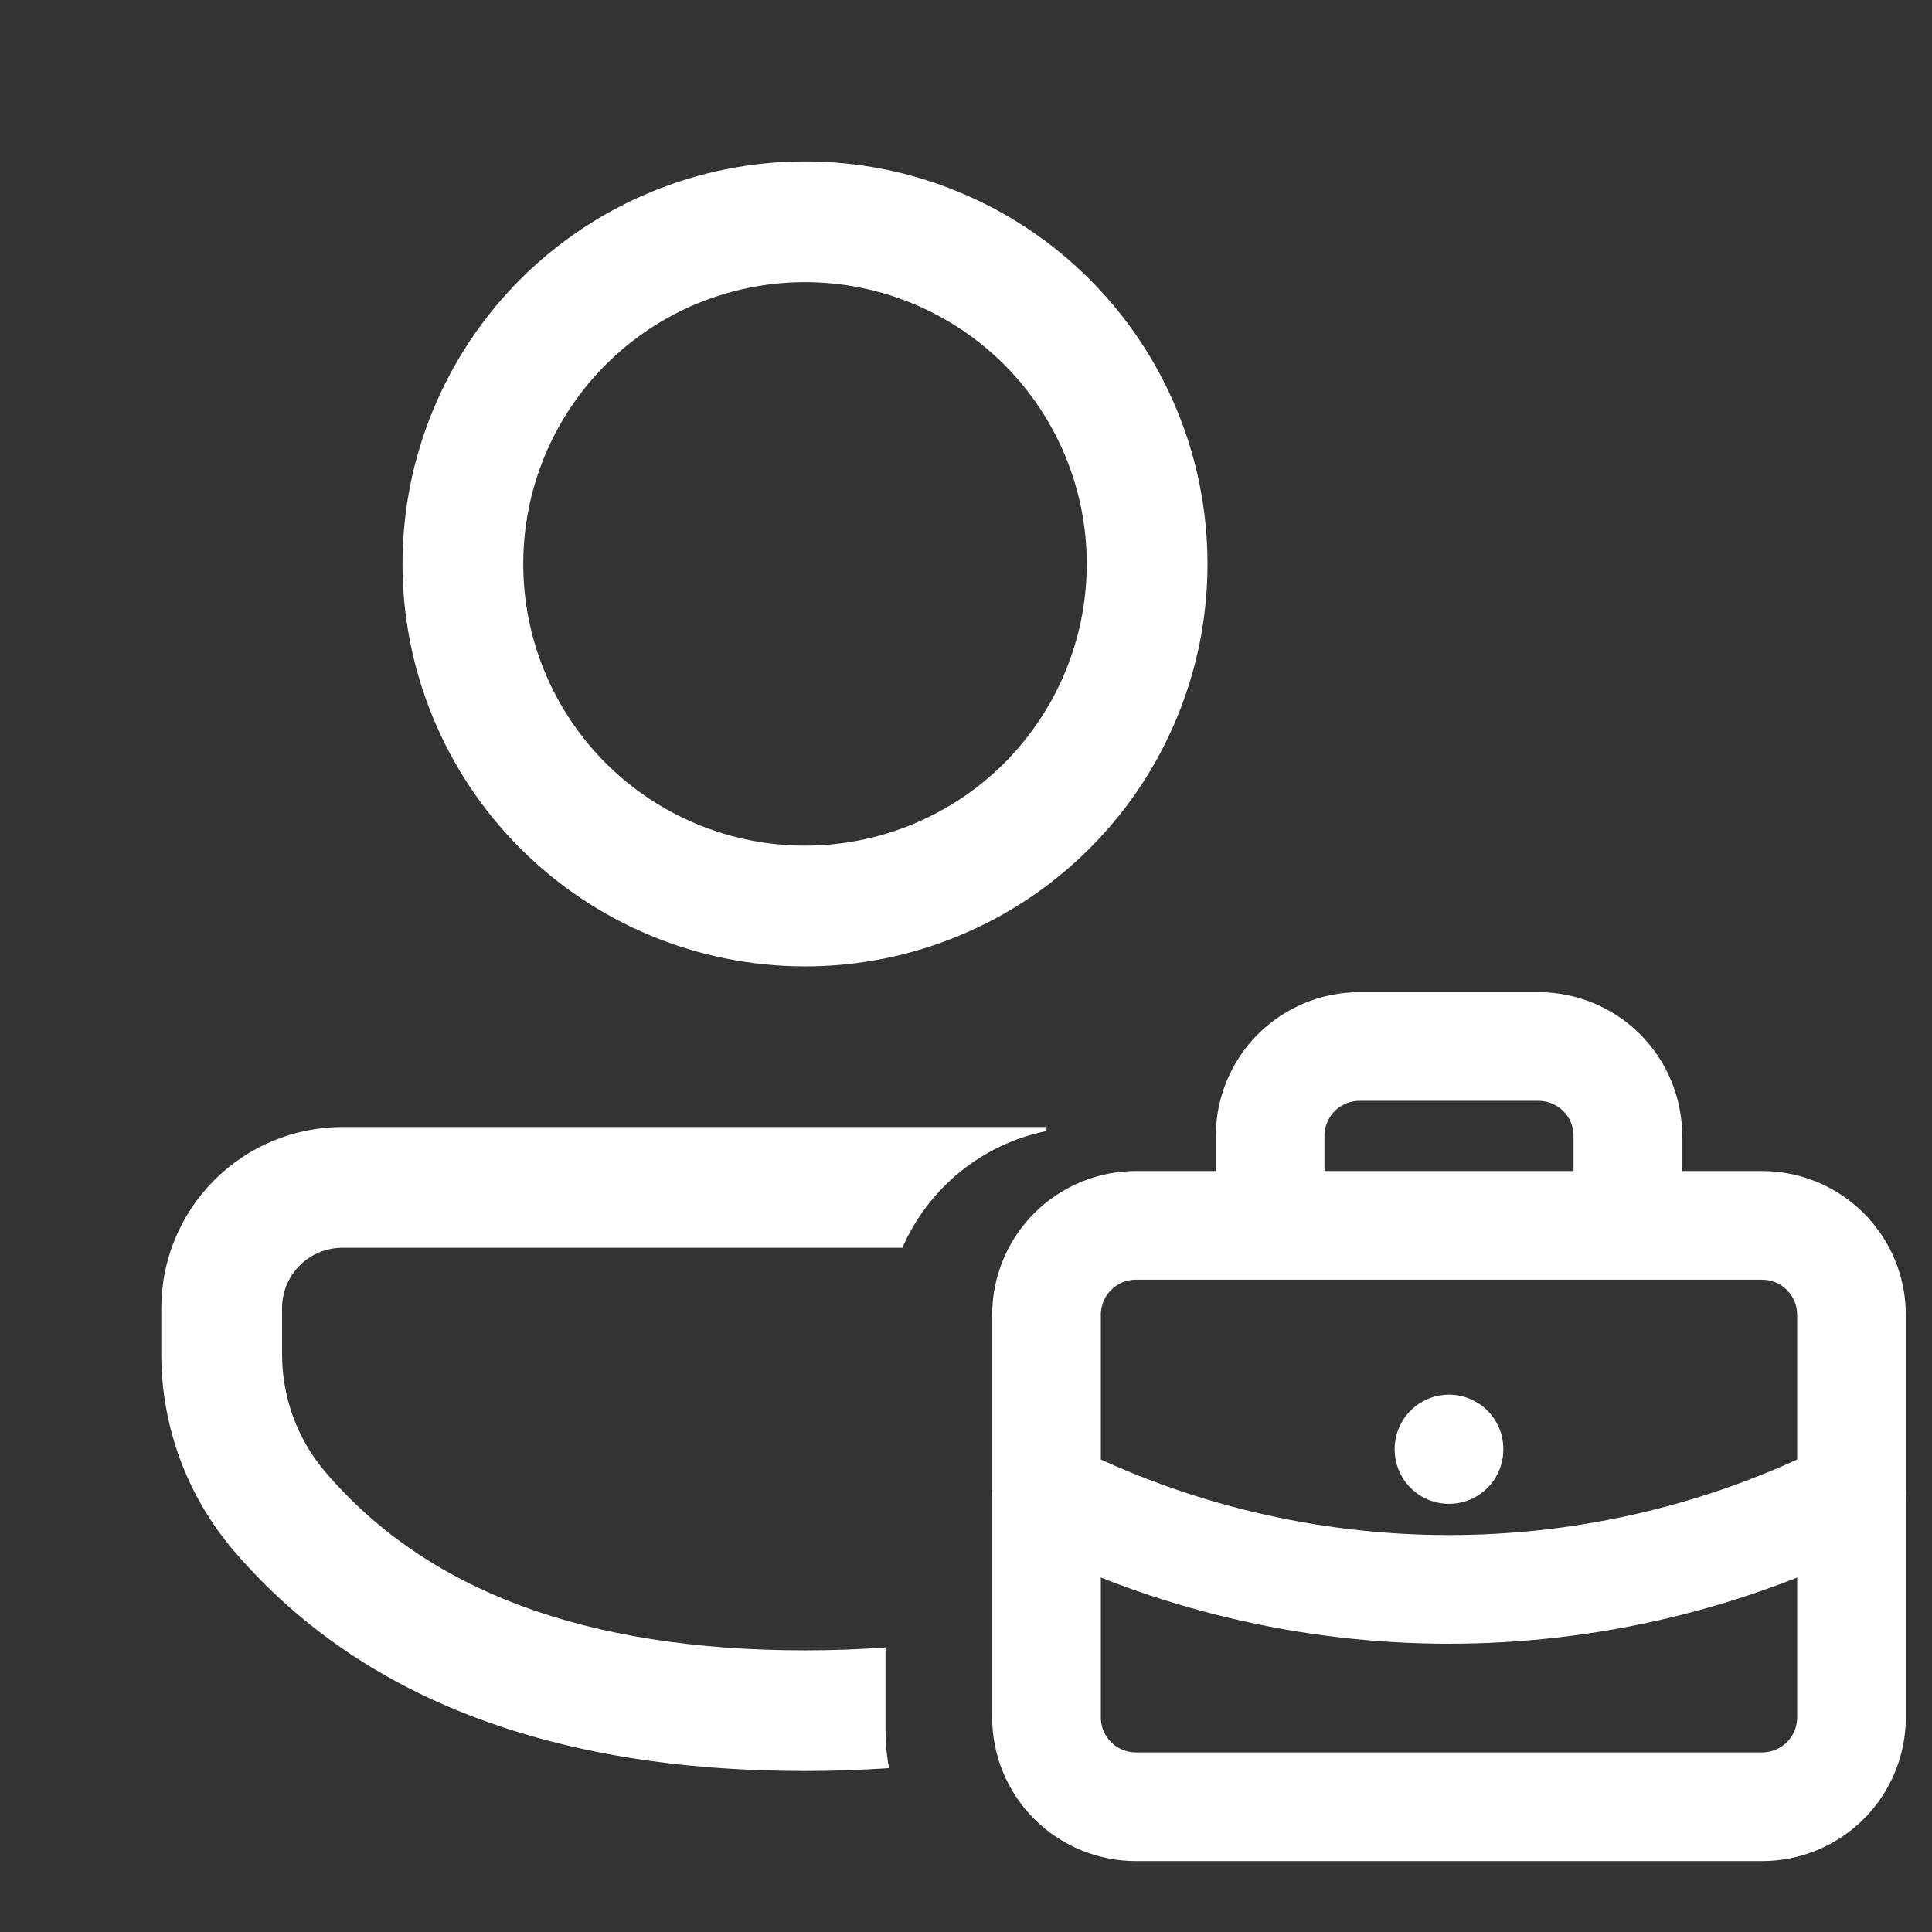
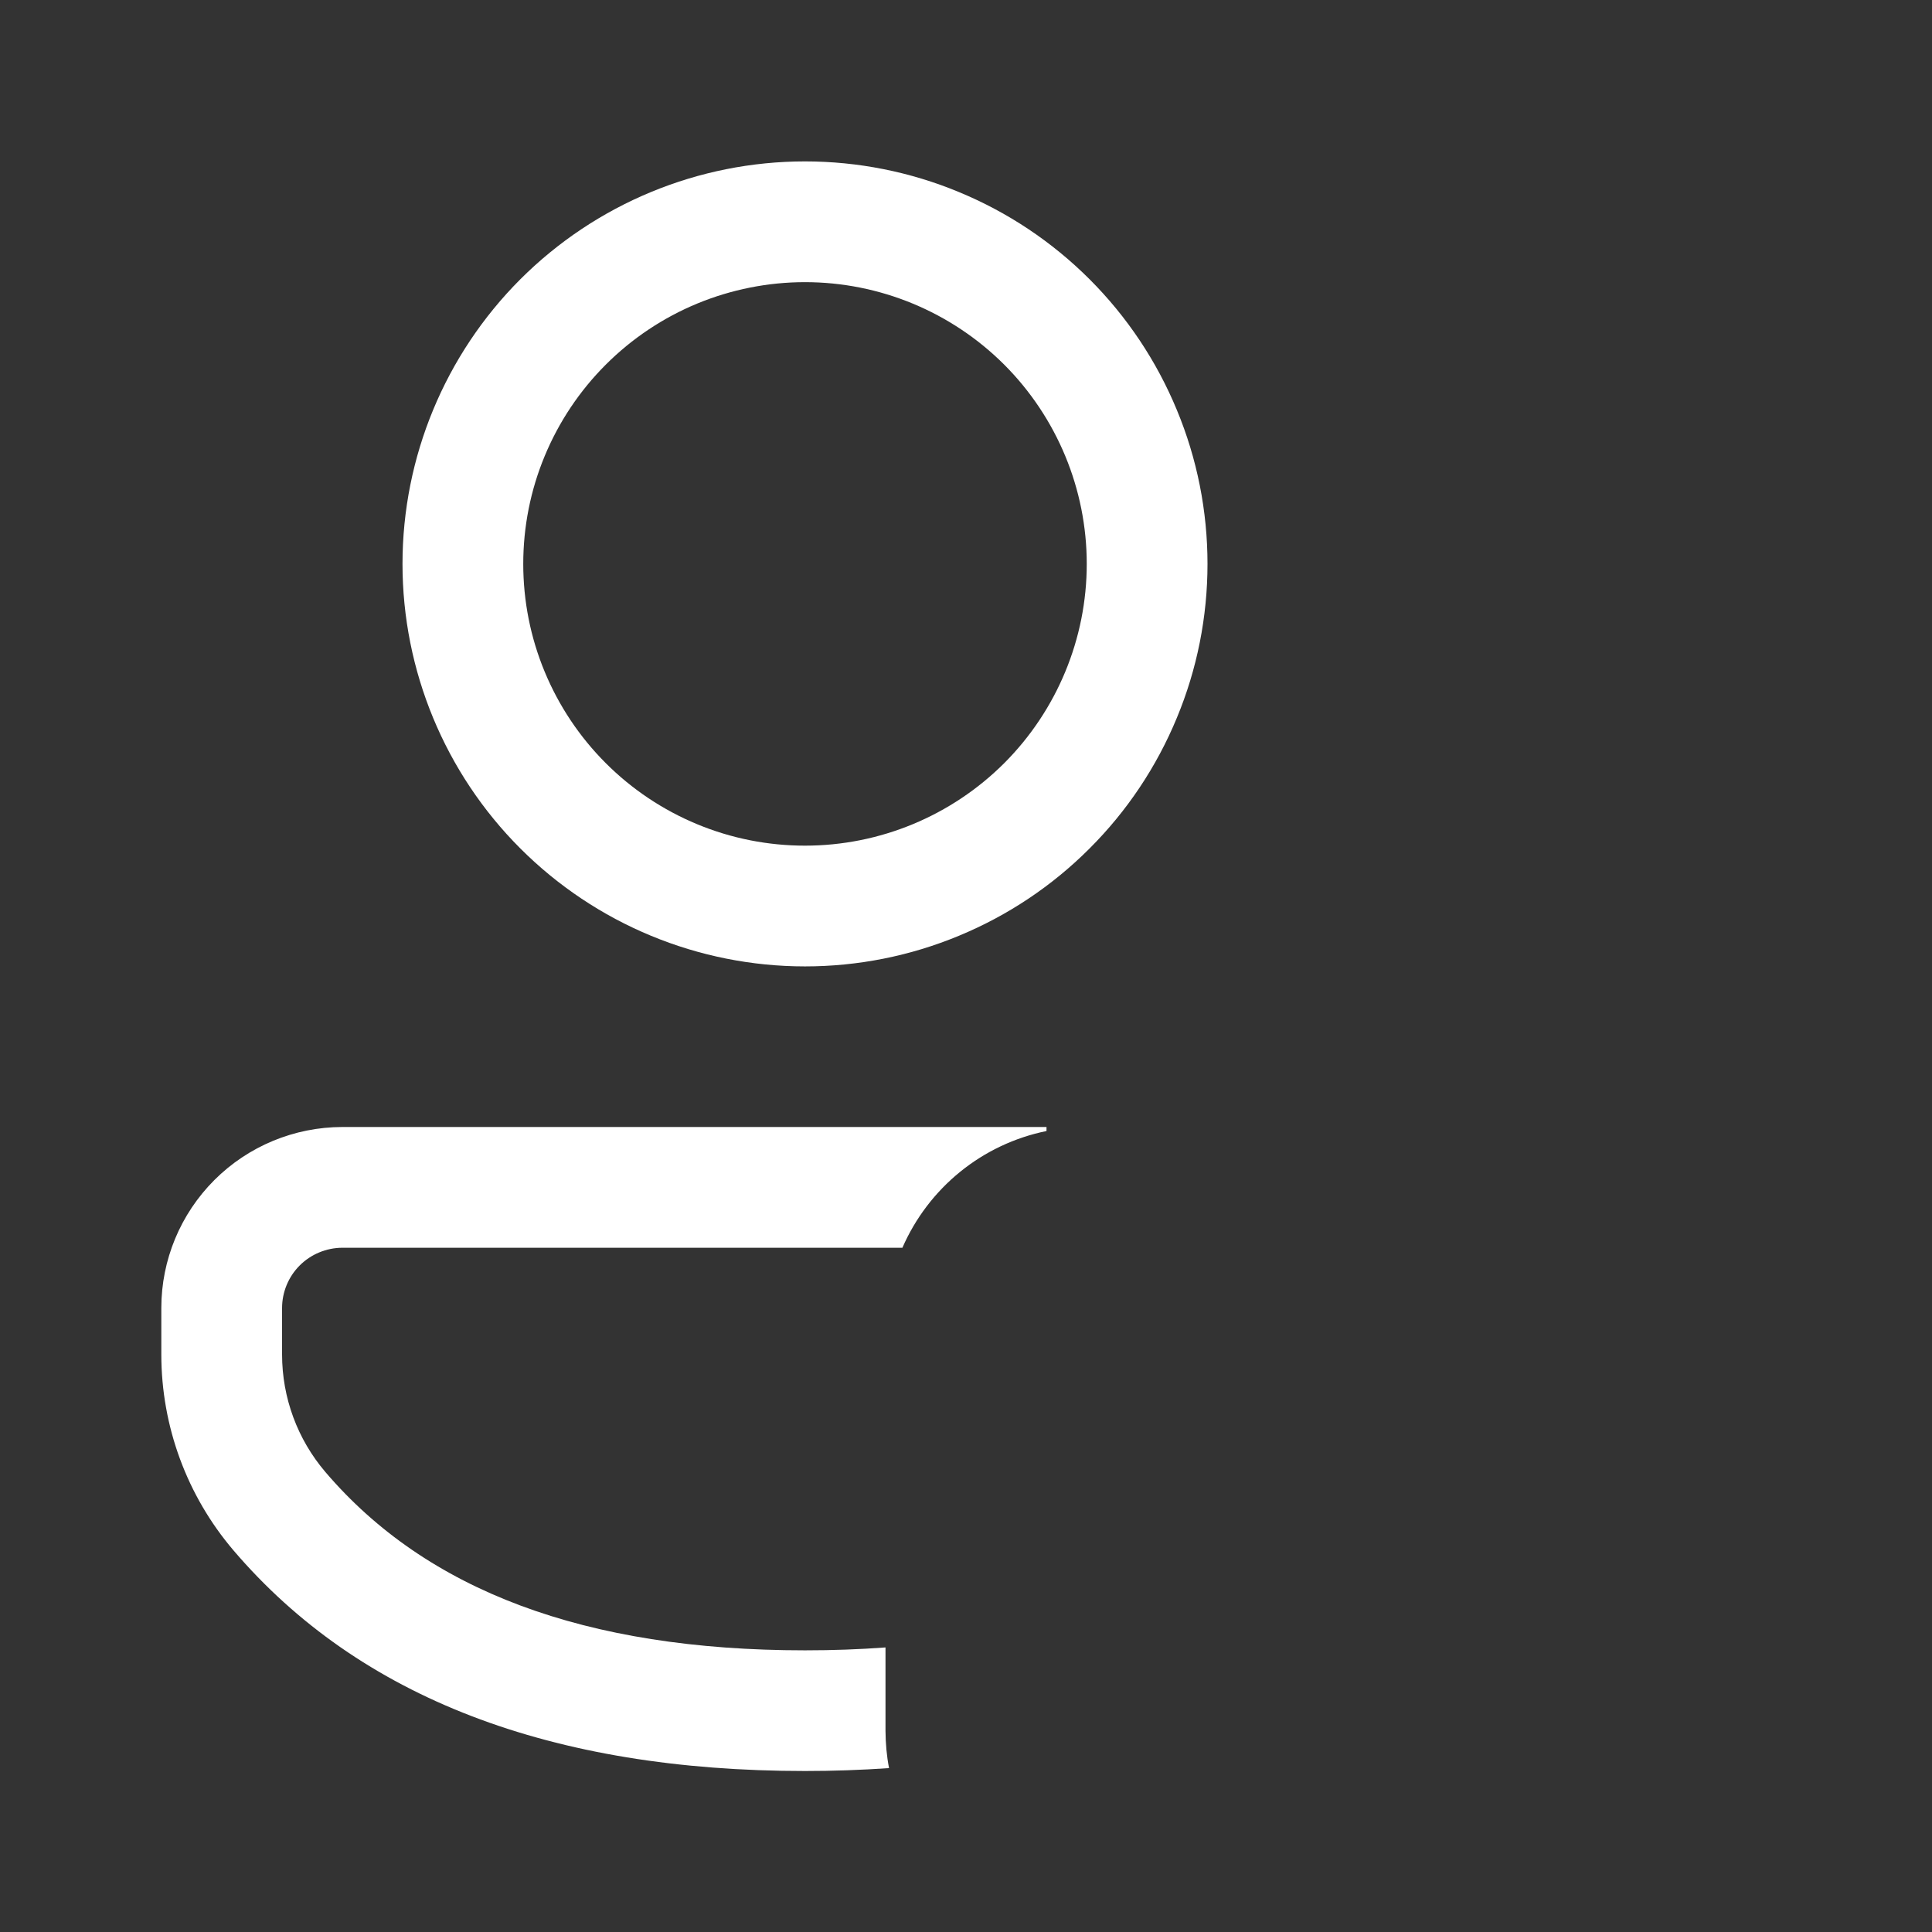
<svg xmlns="http://www.w3.org/2000/svg" width="24" height="24" viewBox="0 0 24 24" fill="none">
  <rect x="0" y="0" width="24" height="24" fill="#333333" stroke="none" />
  <path d="M13 14.05C12.607 14.13 12.239 14.304 11.928 14.556C11.616 14.809 11.37 15.133 11.21 15.5H4.252C4.054 15.501 3.863 15.58 3.723 15.72C3.583 15.86 3.504 16.051 3.504 16.249V16.826C3.504 17.362 3.695 17.88 4.043 18.287C5.296 19.755 7.262 20.501 10 20.501C10.346 20.501 10.679 20.489 11 20.465V21.5C11.001 21.659 11.015 21.814 11.044 21.964C10.696 21.988 10.348 22 10 22C6.854 22 4.468 21.095 2.901 19.26C2.322 18.581 2.004 17.718 2.004 16.825V16.248C2.004 15.652 2.241 15.081 2.663 14.659C3.084 14.238 3.656 14.001 4.252 14H13V14.05ZM10 2.005C10.656 2.005 11.307 2.134 11.913 2.386C12.52 2.637 13.071 3.005 13.535 3.469C14 3.934 14.368 4.485 14.619 5.092C14.871 5.698 15 6.348 15 7.005C15 7.662 14.871 8.312 14.619 8.918C14.368 9.525 14 10.076 13.535 10.54C13.071 11.005 12.52 11.373 11.913 11.624C11.307 11.876 10.656 12.005 10 12.005C8.674 12.005 7.402 11.478 6.464 10.54C5.527 9.603 5 8.331 5 7.005C5 5.679 5.527 4.407 6.464 3.469C7.402 2.532 8.674 2.005 10 2.005ZM10 3.505C9.54 3.505 9.085 3.596 8.661 3.771C8.236 3.947 7.85 4.205 7.525 4.53C7.2 4.855 6.942 5.241 6.766 5.666C6.59 6.09 6.5 6.545 6.5 7.005C6.5 7.465 6.59 7.92 6.766 8.344C6.942 8.769 7.2 9.155 7.525 9.48C7.85 9.805 8.236 10.063 8.661 10.239C9.085 10.415 9.54 10.505 10 10.505C10.928 10.505 11.818 10.136 12.475 9.48C13.131 8.823 13.5 7.933 13.5 7.005C13.5 6.077 13.131 5.187 12.475 4.53C11.818 3.874 10.928 3.505 10 3.505Z" fill="white" />
-   <path d="M15.778 15.222V14.111C15.778 13.816 15.895 13.534 16.103 13.325C16.312 13.117 16.594 13 16.889 13H19.111C19.406 13 19.688 13.117 19.897 13.325C20.105 13.534 20.222 13.816 20.222 14.111V15.222M18 18V18.006M13 16.333C13 16.039 13.117 15.756 13.325 15.548C13.534 15.339 13.816 15.222 14.111 15.222H21.889C22.184 15.222 22.466 15.339 22.675 15.548C22.883 15.756 23 16.039 23 16.333V21.333C23 21.628 22.883 21.911 22.675 22.119C22.466 22.327 22.184 22.444 21.889 22.444H14.111C13.816 22.444 13.534 22.327 13.325 22.119C13.117 21.911 13 21.628 13 21.333V16.333Z" stroke="white" stroke-width="1.35" stroke-linecap="round" stroke-linejoin="round" />
-   <path d="M13 18.556C14.551 19.337 16.263 19.744 18 19.744C19.737 19.744 21.449 19.337 23 18.556" stroke="white" stroke-width="1.35" stroke-linecap="round" stroke-linejoin="round" />
</svg>